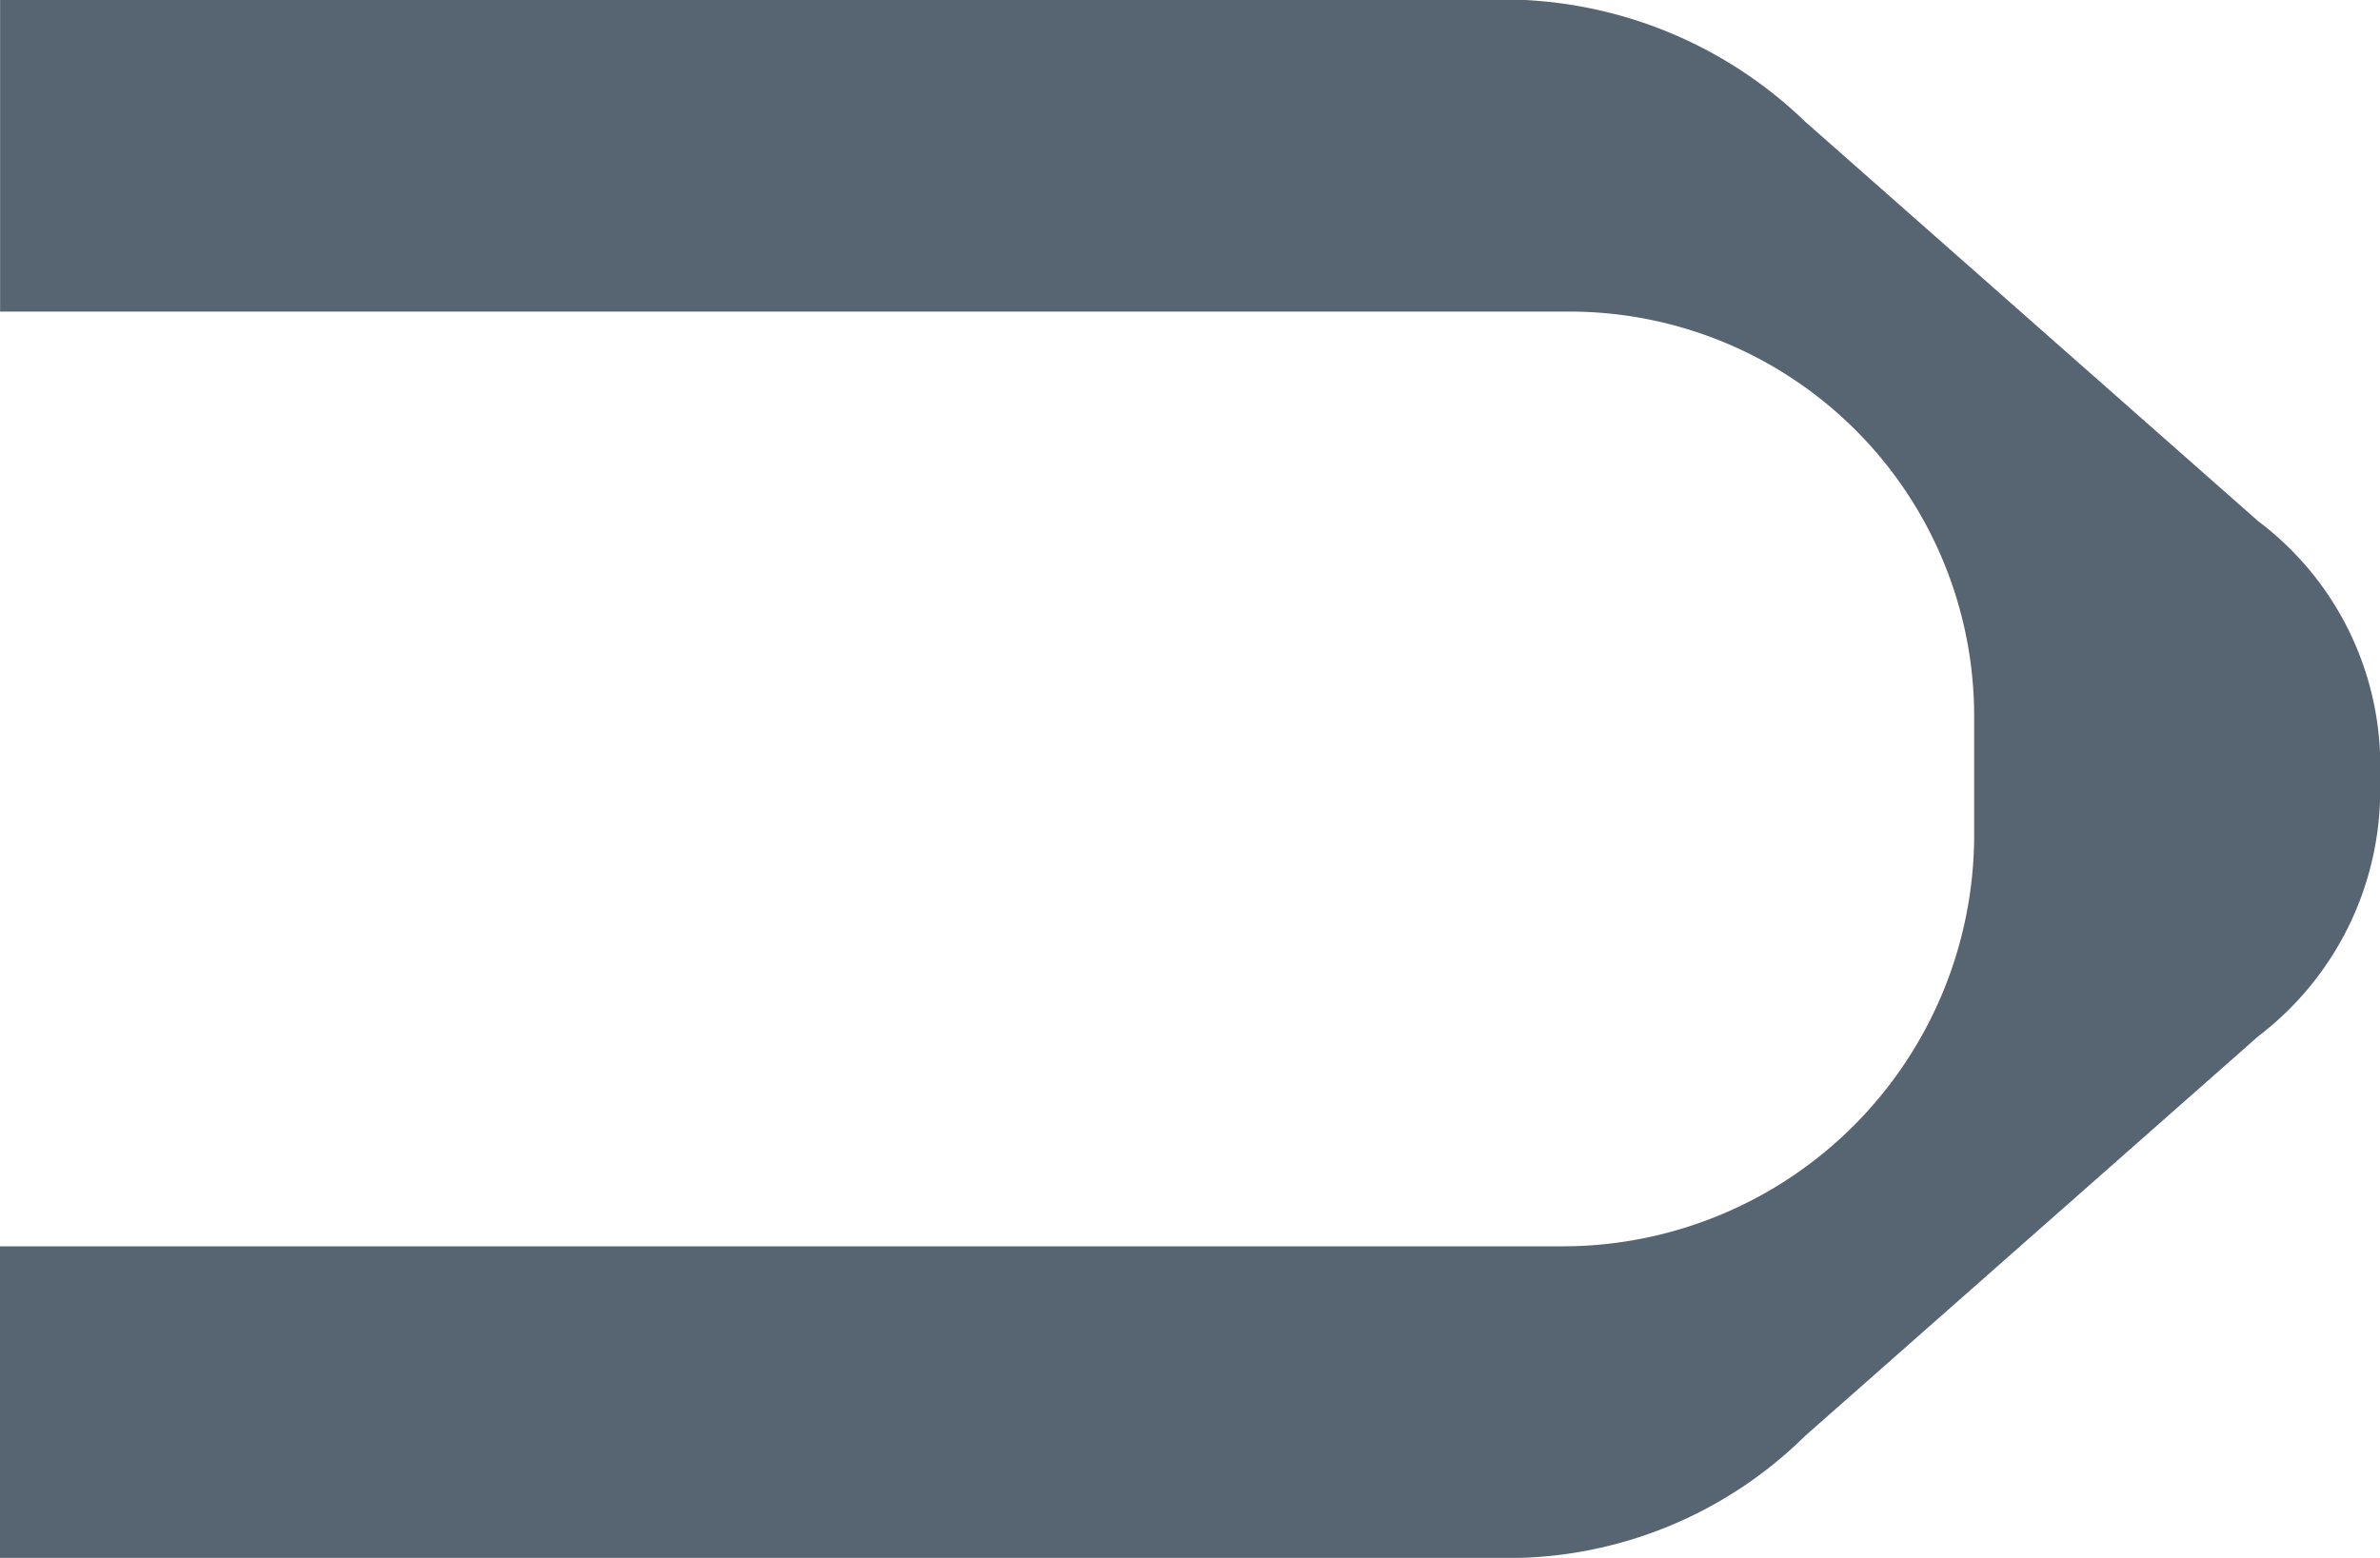
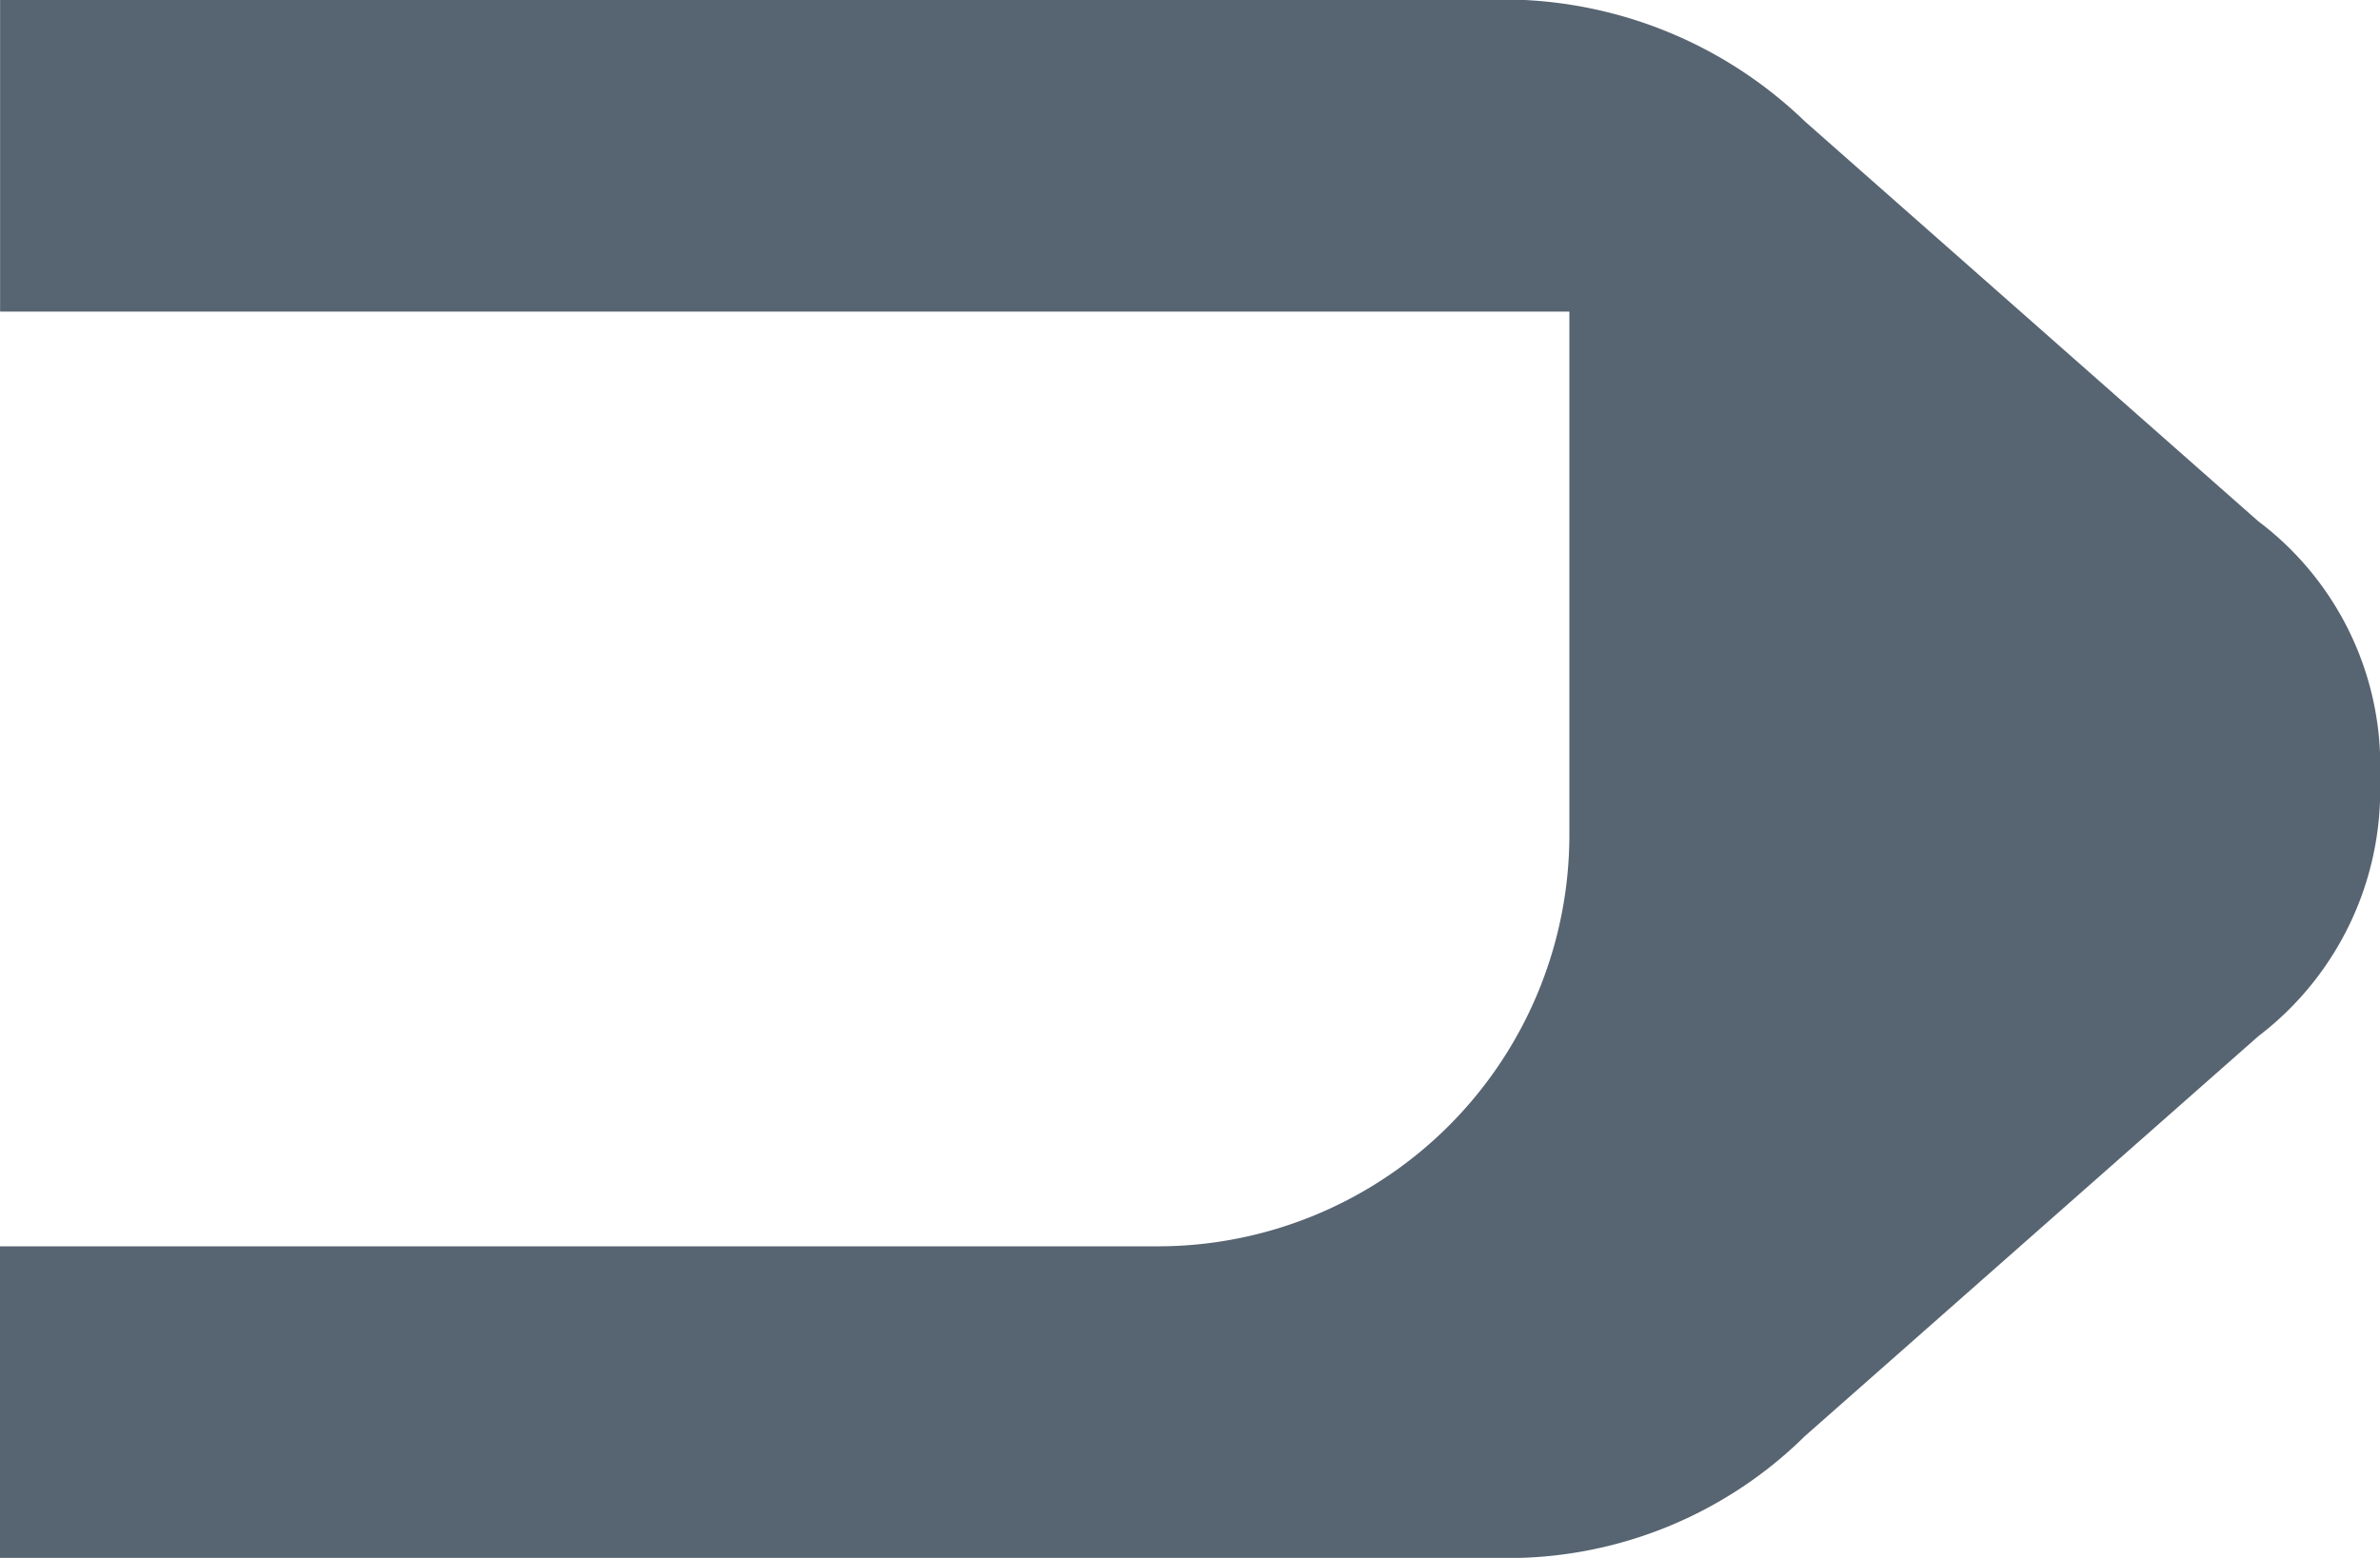
<svg xmlns="http://www.w3.org/2000/svg" width="24.994" height="16.365" viewBox="0 0 24.994 16.365">
  <g id="Group_4044" data-name="Group 4044" transform="translate(24.994 16.365) rotate(180)">
-     <path id="Path_9" data-name="Path 9" d="M21.423,13.092H8.513A4.251,4.251,0,0,1,4.262,8.841V7.583a4.323,4.323,0,0,1,4.31-4.31H24.994V0H9.283A4.44,4.44,0,0,0,6.04,1.279l-4.761,4.2A3.251,3.251,0,0,0,0,8.182,3.214,3.214,0,0,0,1.279,10.89l4.761,4.2a4.563,4.563,0,0,0,3.243,1.28h15.71V13.092Z" transform="translate(0)" fill="#576471" />
+     <path id="Path_9" data-name="Path 9" d="M21.423,13.092H8.513V7.583a4.323,4.323,0,0,1,4.31-4.31H24.994V0H9.283A4.44,4.44,0,0,0,6.04,1.279l-4.761,4.2A3.251,3.251,0,0,0,0,8.182,3.214,3.214,0,0,0,1.279,10.89l4.761,4.2a4.563,4.563,0,0,0,3.243,1.28h15.71V13.092Z" transform="translate(0)" fill="#576471" />
  </g>
</svg>